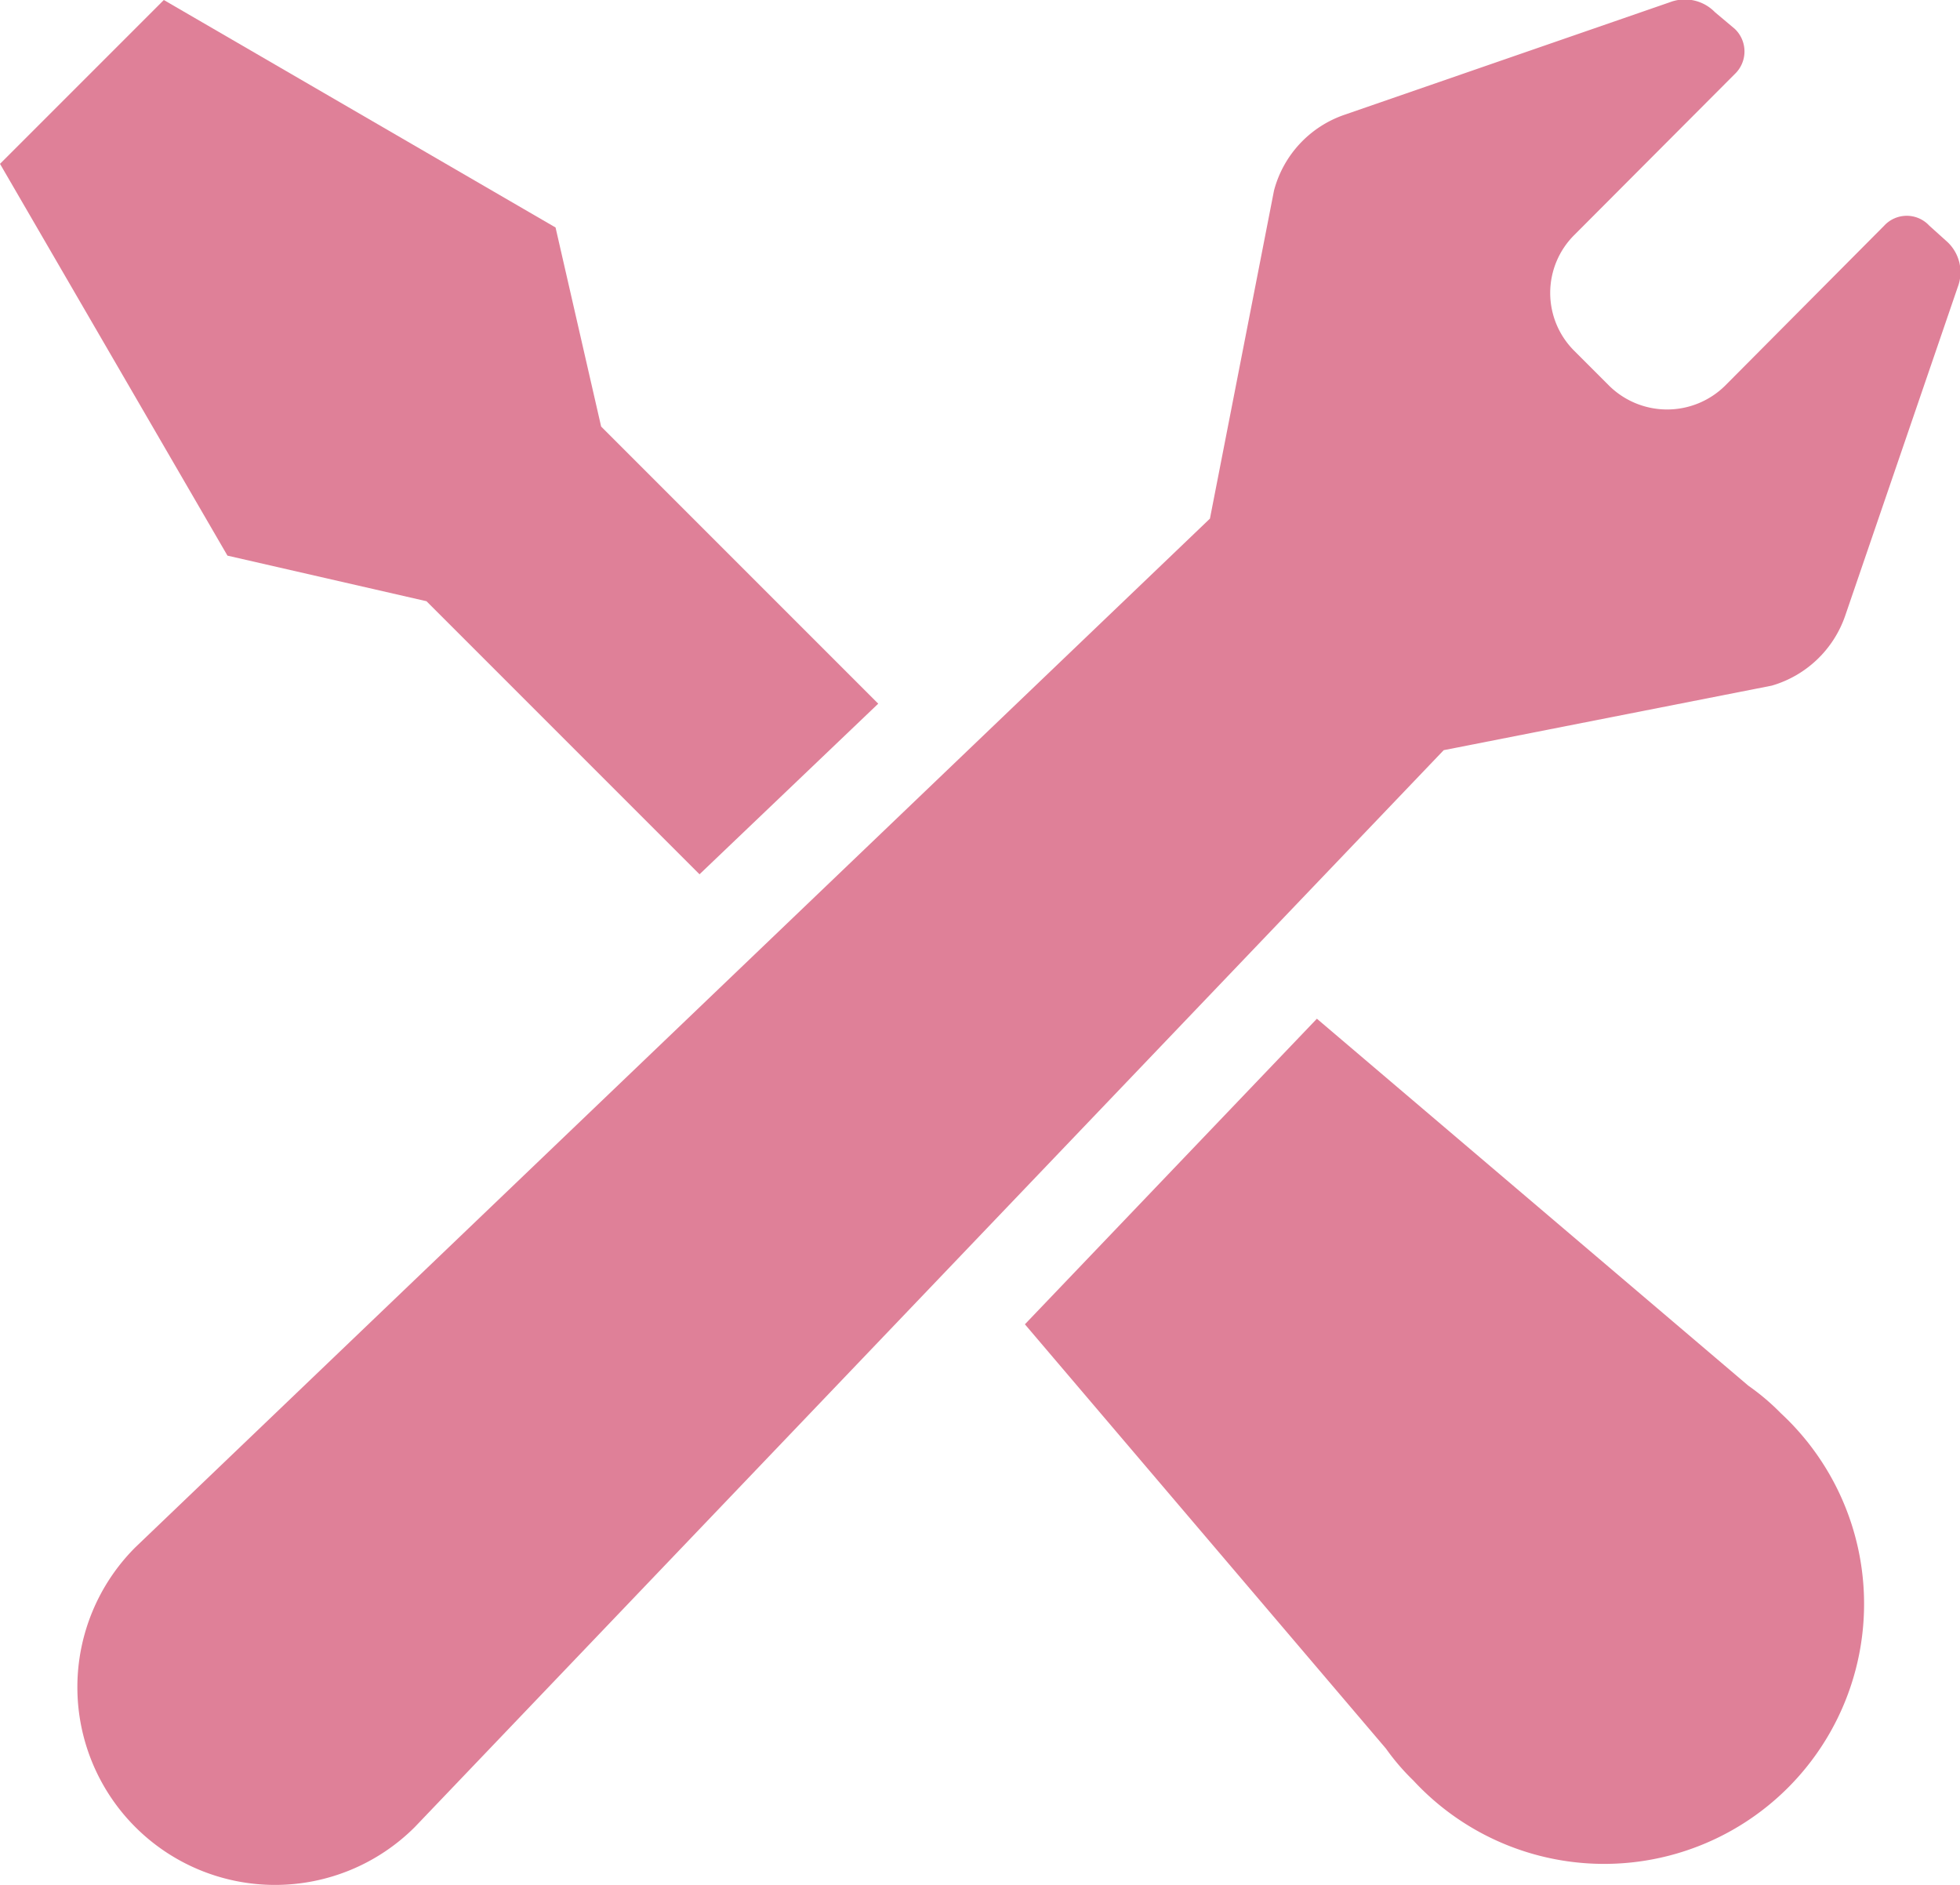
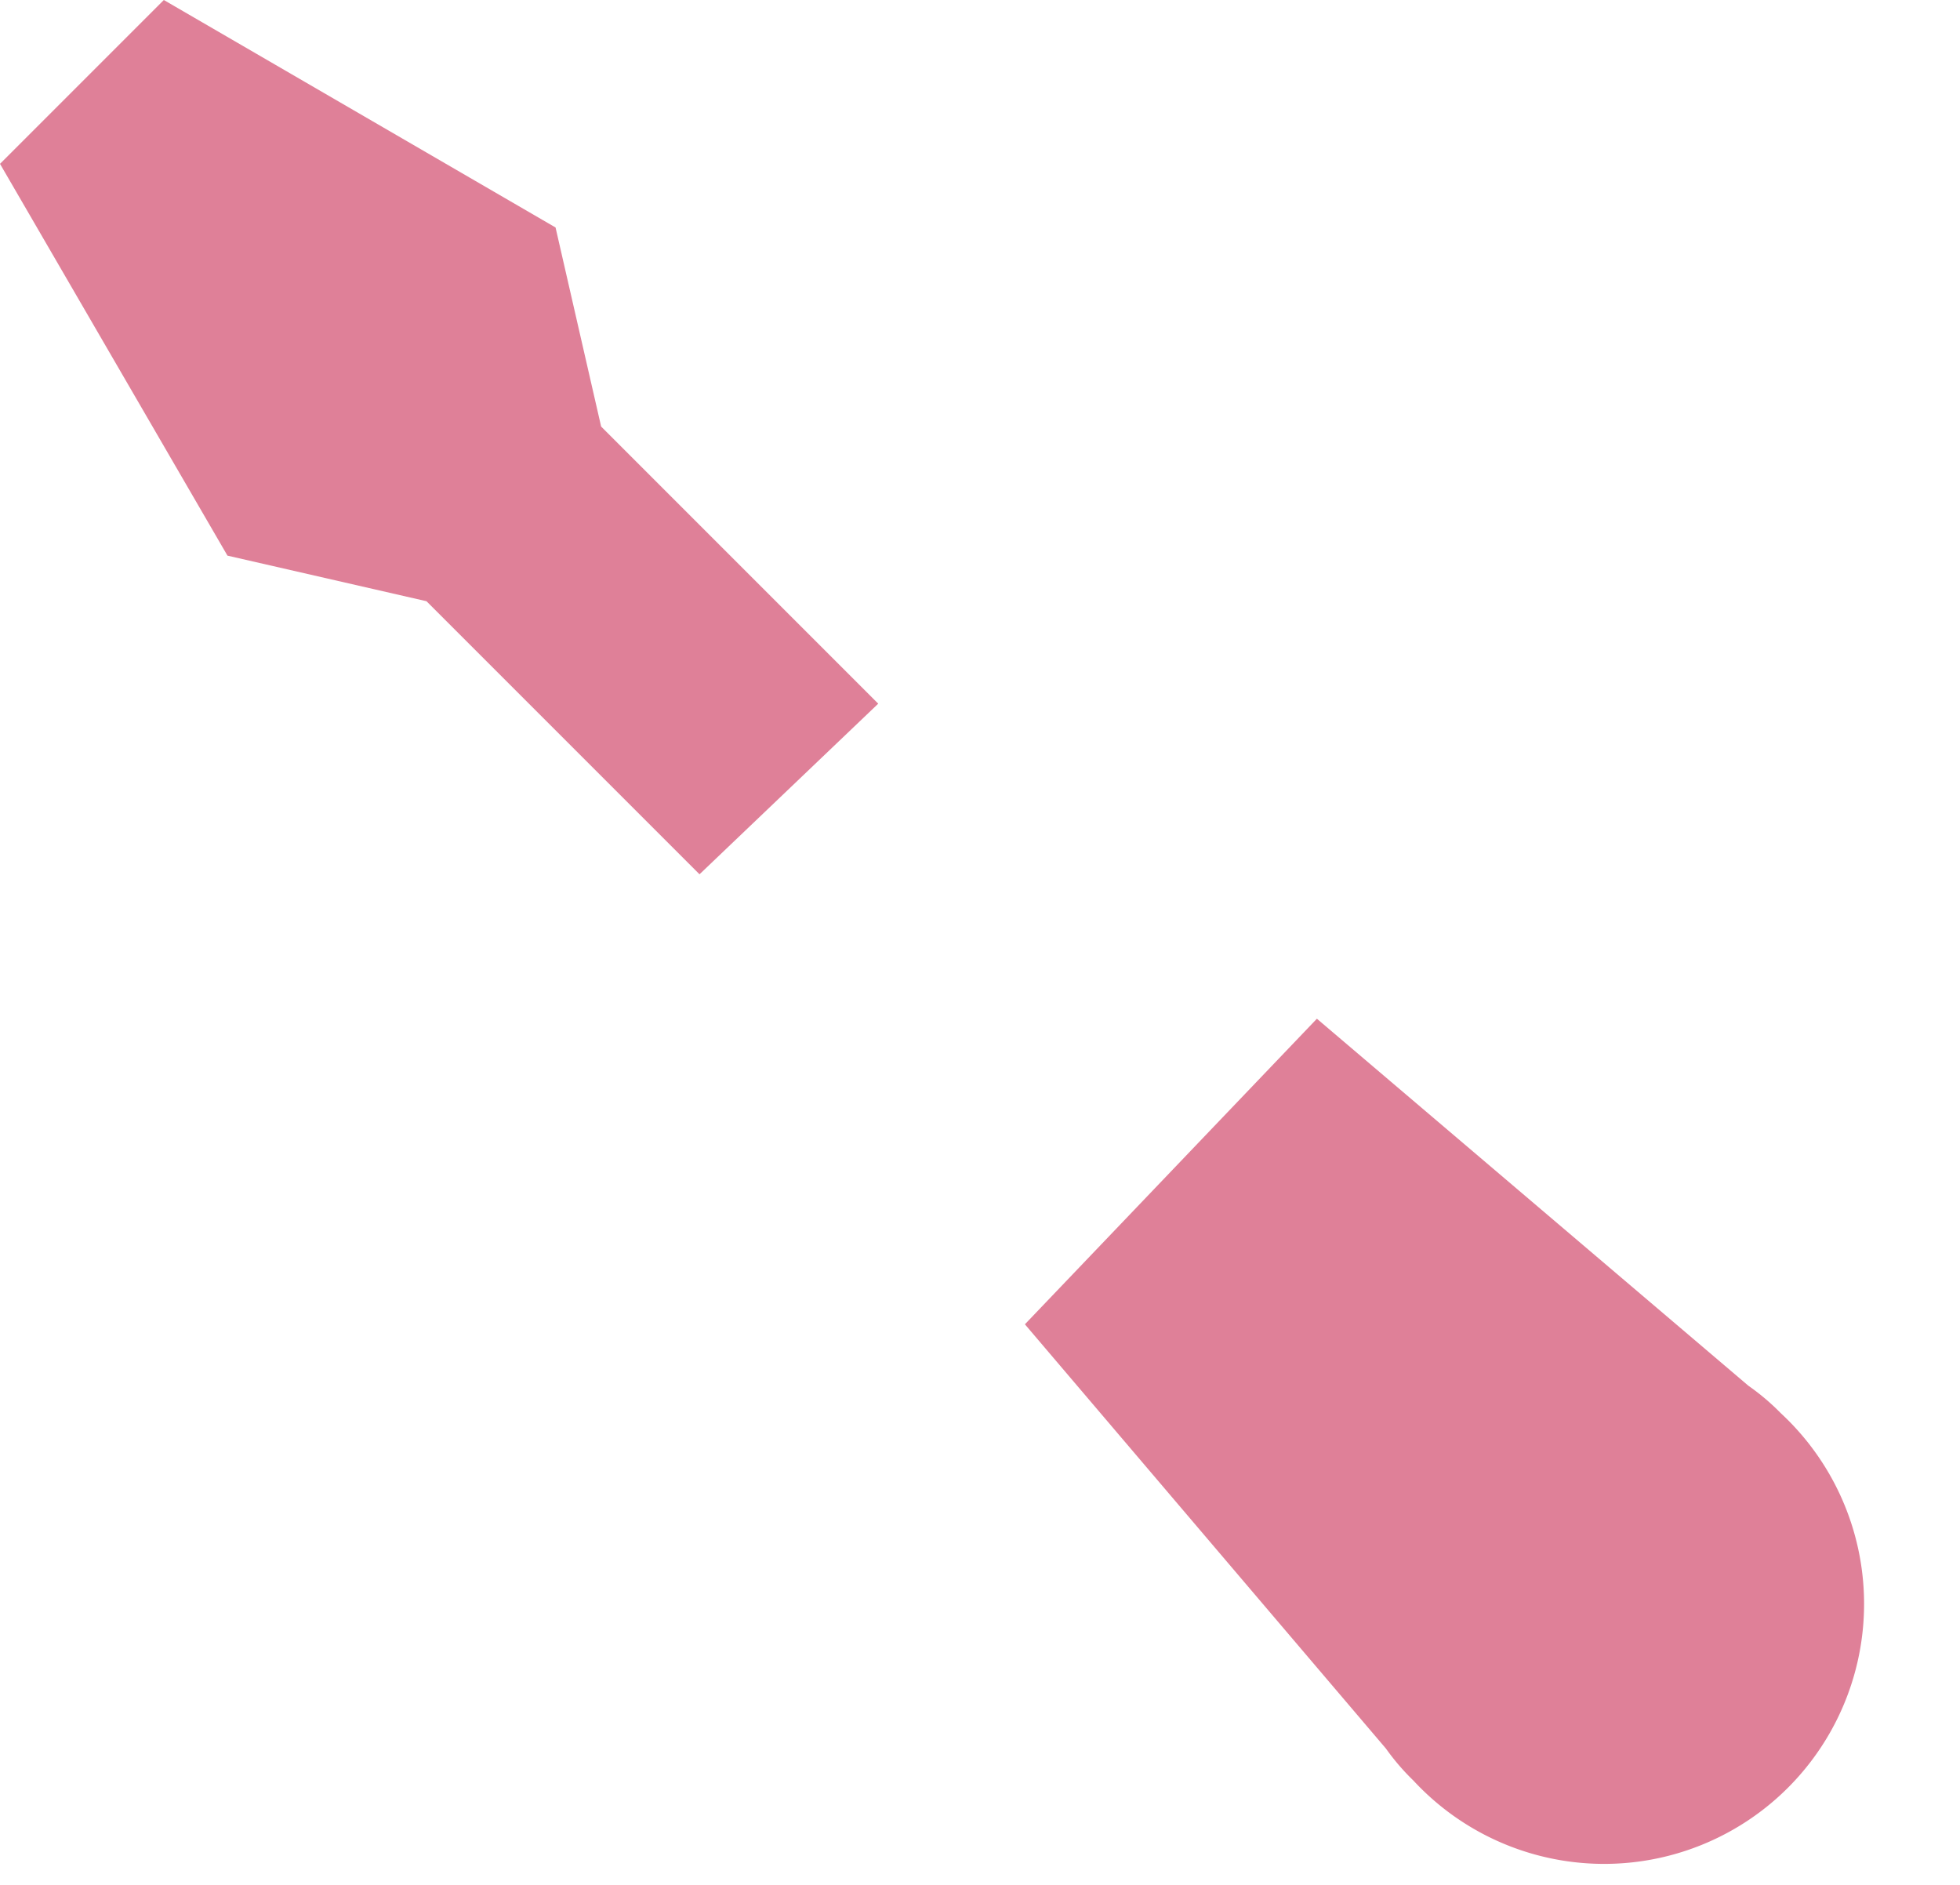
<svg xmlns="http://www.w3.org/2000/svg" viewBox="0 0 43.43 41.77">
  <defs>
    <style>.cls-1{fill:#df8098;}</style>
  </defs>
  <g id="レイヤー_2" data-name="レイヤー 2">
    <g id="レイヤー_1-2" data-name="レイヤー 1">
      <path class="cls-1" d="M38.74,30.7l-9.56-8.13-6.47,6.77,8,9.4a5.09,5.09,0,0,0,.61.71,5.76,5.76,0,1,0,8.14-8.14A5.09,5.09,0,0,0,38.74,30.7Z" />
      <polygon class="cls-1" points="9.45 13.32 15.5 19.37 19.46 15.59 13.32 9.45 12.31 5.04 3.63 0 0 3.63 5.04 12.31 9.45 13.32" />
-       <path class="cls-1" d="M40.89,13.63l2.49-7.27a.92.92,0,0,0-.23-1L42.75,5a.68.68,0,0,0-1,0L38.23,8.54a1.83,1.83,0,0,1-2.58,0l-.76-.76a1.81,1.81,0,0,1,0-2.58l3.55-3.56a.69.69,0,0,0,0-1L38,.27a.93.93,0,0,0-1-.22L29.8,2.54a2.43,2.43,0,0,0-1.57,1.68l-1.42,7.27L3,34.28a4.38,4.38,0,0,0,6.19,6.2l22.8-23.86,7.27-1.43A2.44,2.44,0,0,0,40.89,13.63Z" />
    </g>
  </g>
</svg>